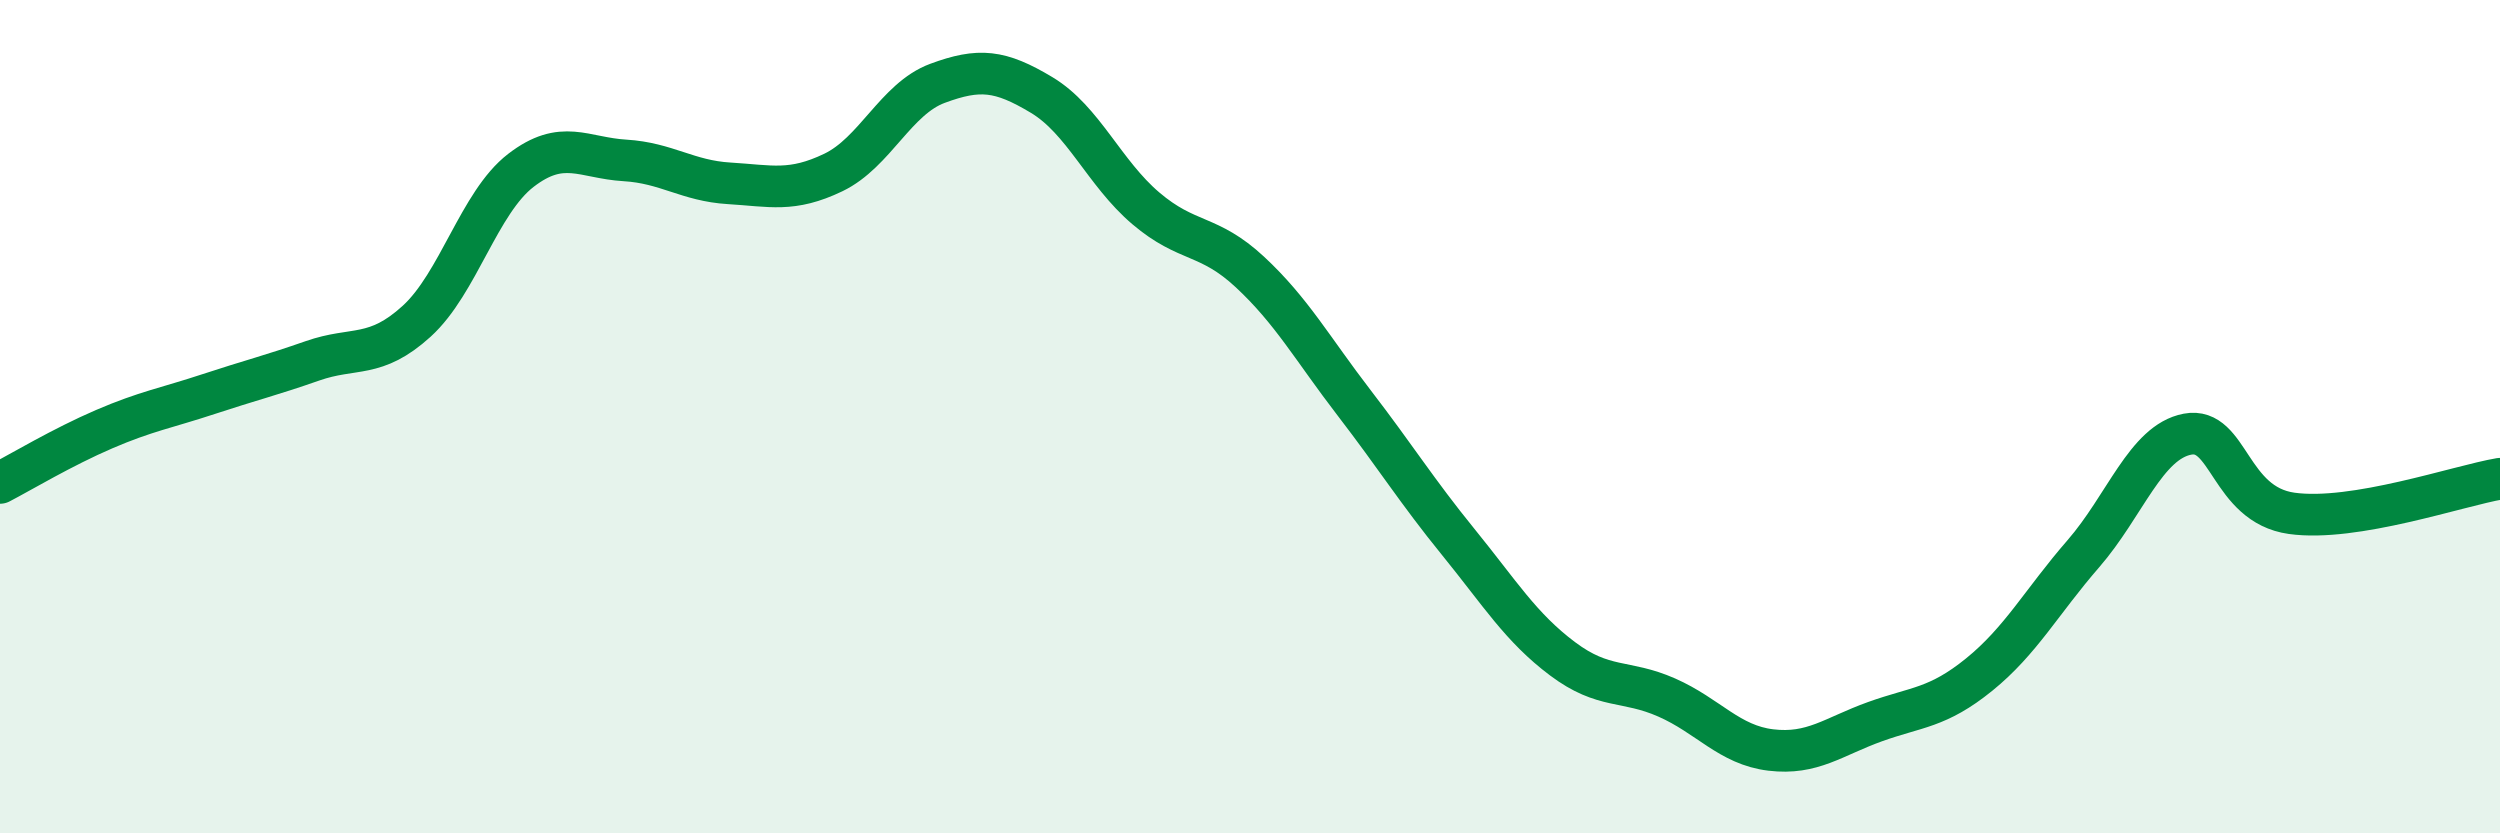
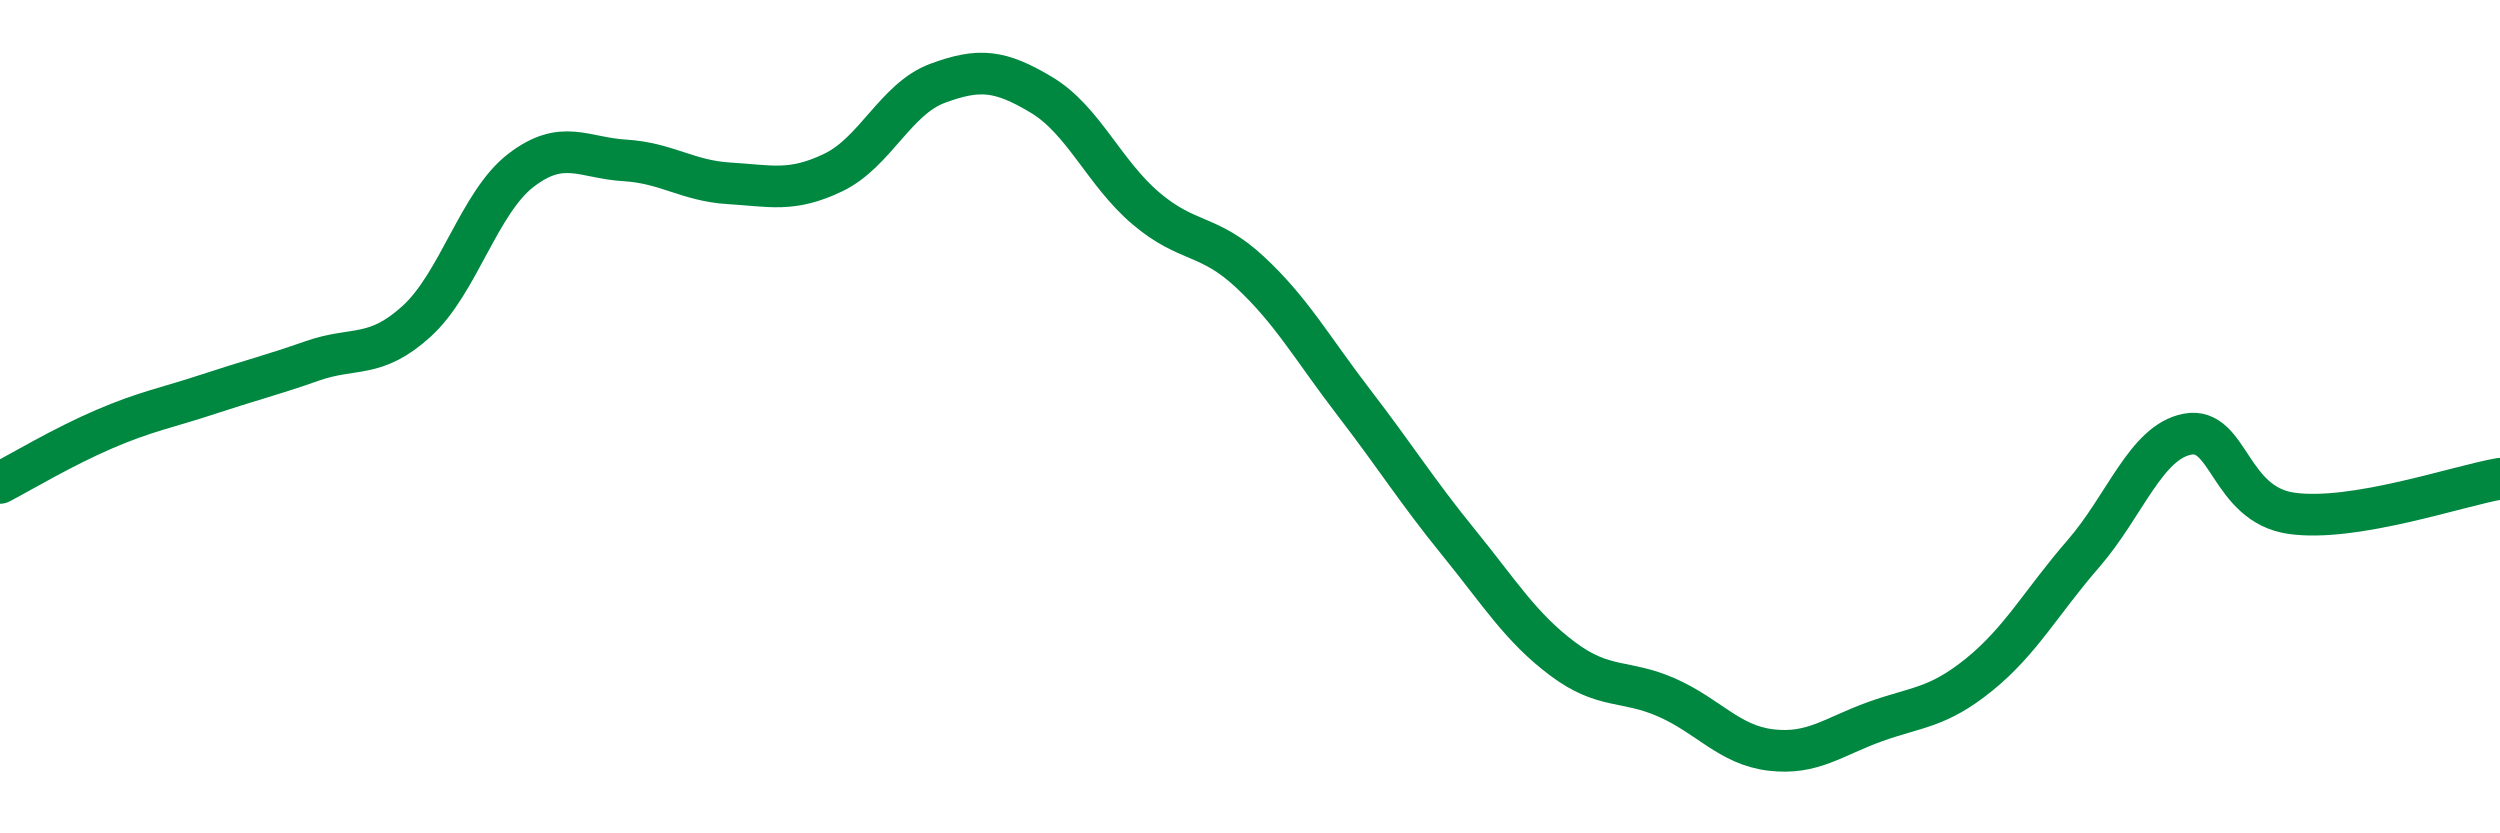
<svg xmlns="http://www.w3.org/2000/svg" width="60" height="20" viewBox="0 0 60 20">
-   <path d="M 0,11.59 C 0.5,11.33 1.5,10.73 2.5,10.3 C 3.5,9.87 4,9.79 5,9.46 C 6,9.13 6.5,9.01 7.5,8.66 C 8.5,8.31 9,8.62 10,7.71 C 11,6.8 11.5,4.86 12.5,4.09 C 13.5,3.32 14,3.79 15,3.85 C 16,3.91 16.5,4.34 17.5,4.4 C 18.5,4.46 19,4.62 20,4.14 C 21,3.66 21.5,2.37 22.5,2 C 23.5,1.63 24,1.68 25,2.28 C 26,2.88 26.5,4.15 27.5,5 C 28.5,5.85 29,5.6 30,6.53 C 31,7.46 31.5,8.37 32.5,9.67 C 33.5,10.97 34,11.78 35,13.01 C 36,14.24 36.5,15.06 37.5,15.81 C 38.5,16.56 39,16.3 40,16.74 C 41,17.18 41.5,17.88 42.5,18 C 43.5,18.12 44,17.68 45,17.32 C 46,16.96 46.5,17 47.5,16.19 C 48.5,15.38 49,14.44 50,13.29 C 51,12.14 51.5,10.61 52.5,10.42 C 53.5,10.23 53.5,12.11 55,12.32 C 56.5,12.53 59,11.66 60,11.49L60 20L0 20Z" fill="#008740" opacity="0.1" stroke-linecap="round" stroke-linejoin="round" />
  <path d="M 0,11.59 C 0.5,11.33 1.5,10.73 2.5,10.3 C 3.5,9.87 4,9.79 5,9.46 C 6,9.13 6.5,9.01 7.5,8.66 C 8.5,8.31 9,8.62 10,7.71 C 11,6.8 11.5,4.86 12.5,4.09 C 13.5,3.32 14,3.79 15,3.85 C 16,3.91 16.5,4.34 17.5,4.4 C 18.5,4.46 19,4.62 20,4.14 C 21,3.66 21.5,2.37 22.5,2 C 23.5,1.63 24,1.68 25,2.28 C 26,2.88 26.5,4.15 27.5,5 C 28.5,5.85 29,5.6 30,6.53 C 31,7.46 31.5,8.37 32.5,9.67 C 33.5,10.97 34,11.78 35,13.01 C 36,14.24 36.5,15.06 37.5,15.81 C 38.5,16.56 39,16.3 40,16.74 C 41,17.18 41.5,17.88 42.5,18 C 43.5,18.12 44,17.68 45,17.32 C 46,16.96 46.5,17 47.5,16.19 C 48.5,15.38 49,14.44 50,13.29 C 51,12.14 51.5,10.61 52.5,10.42 C 53.5,10.23 53.5,12.11 55,12.32 C 56.5,12.53 59,11.66 60,11.49" stroke="#008740" stroke-width="1" fill="none" stroke-linecap="round" stroke-linejoin="round" />
</svg>